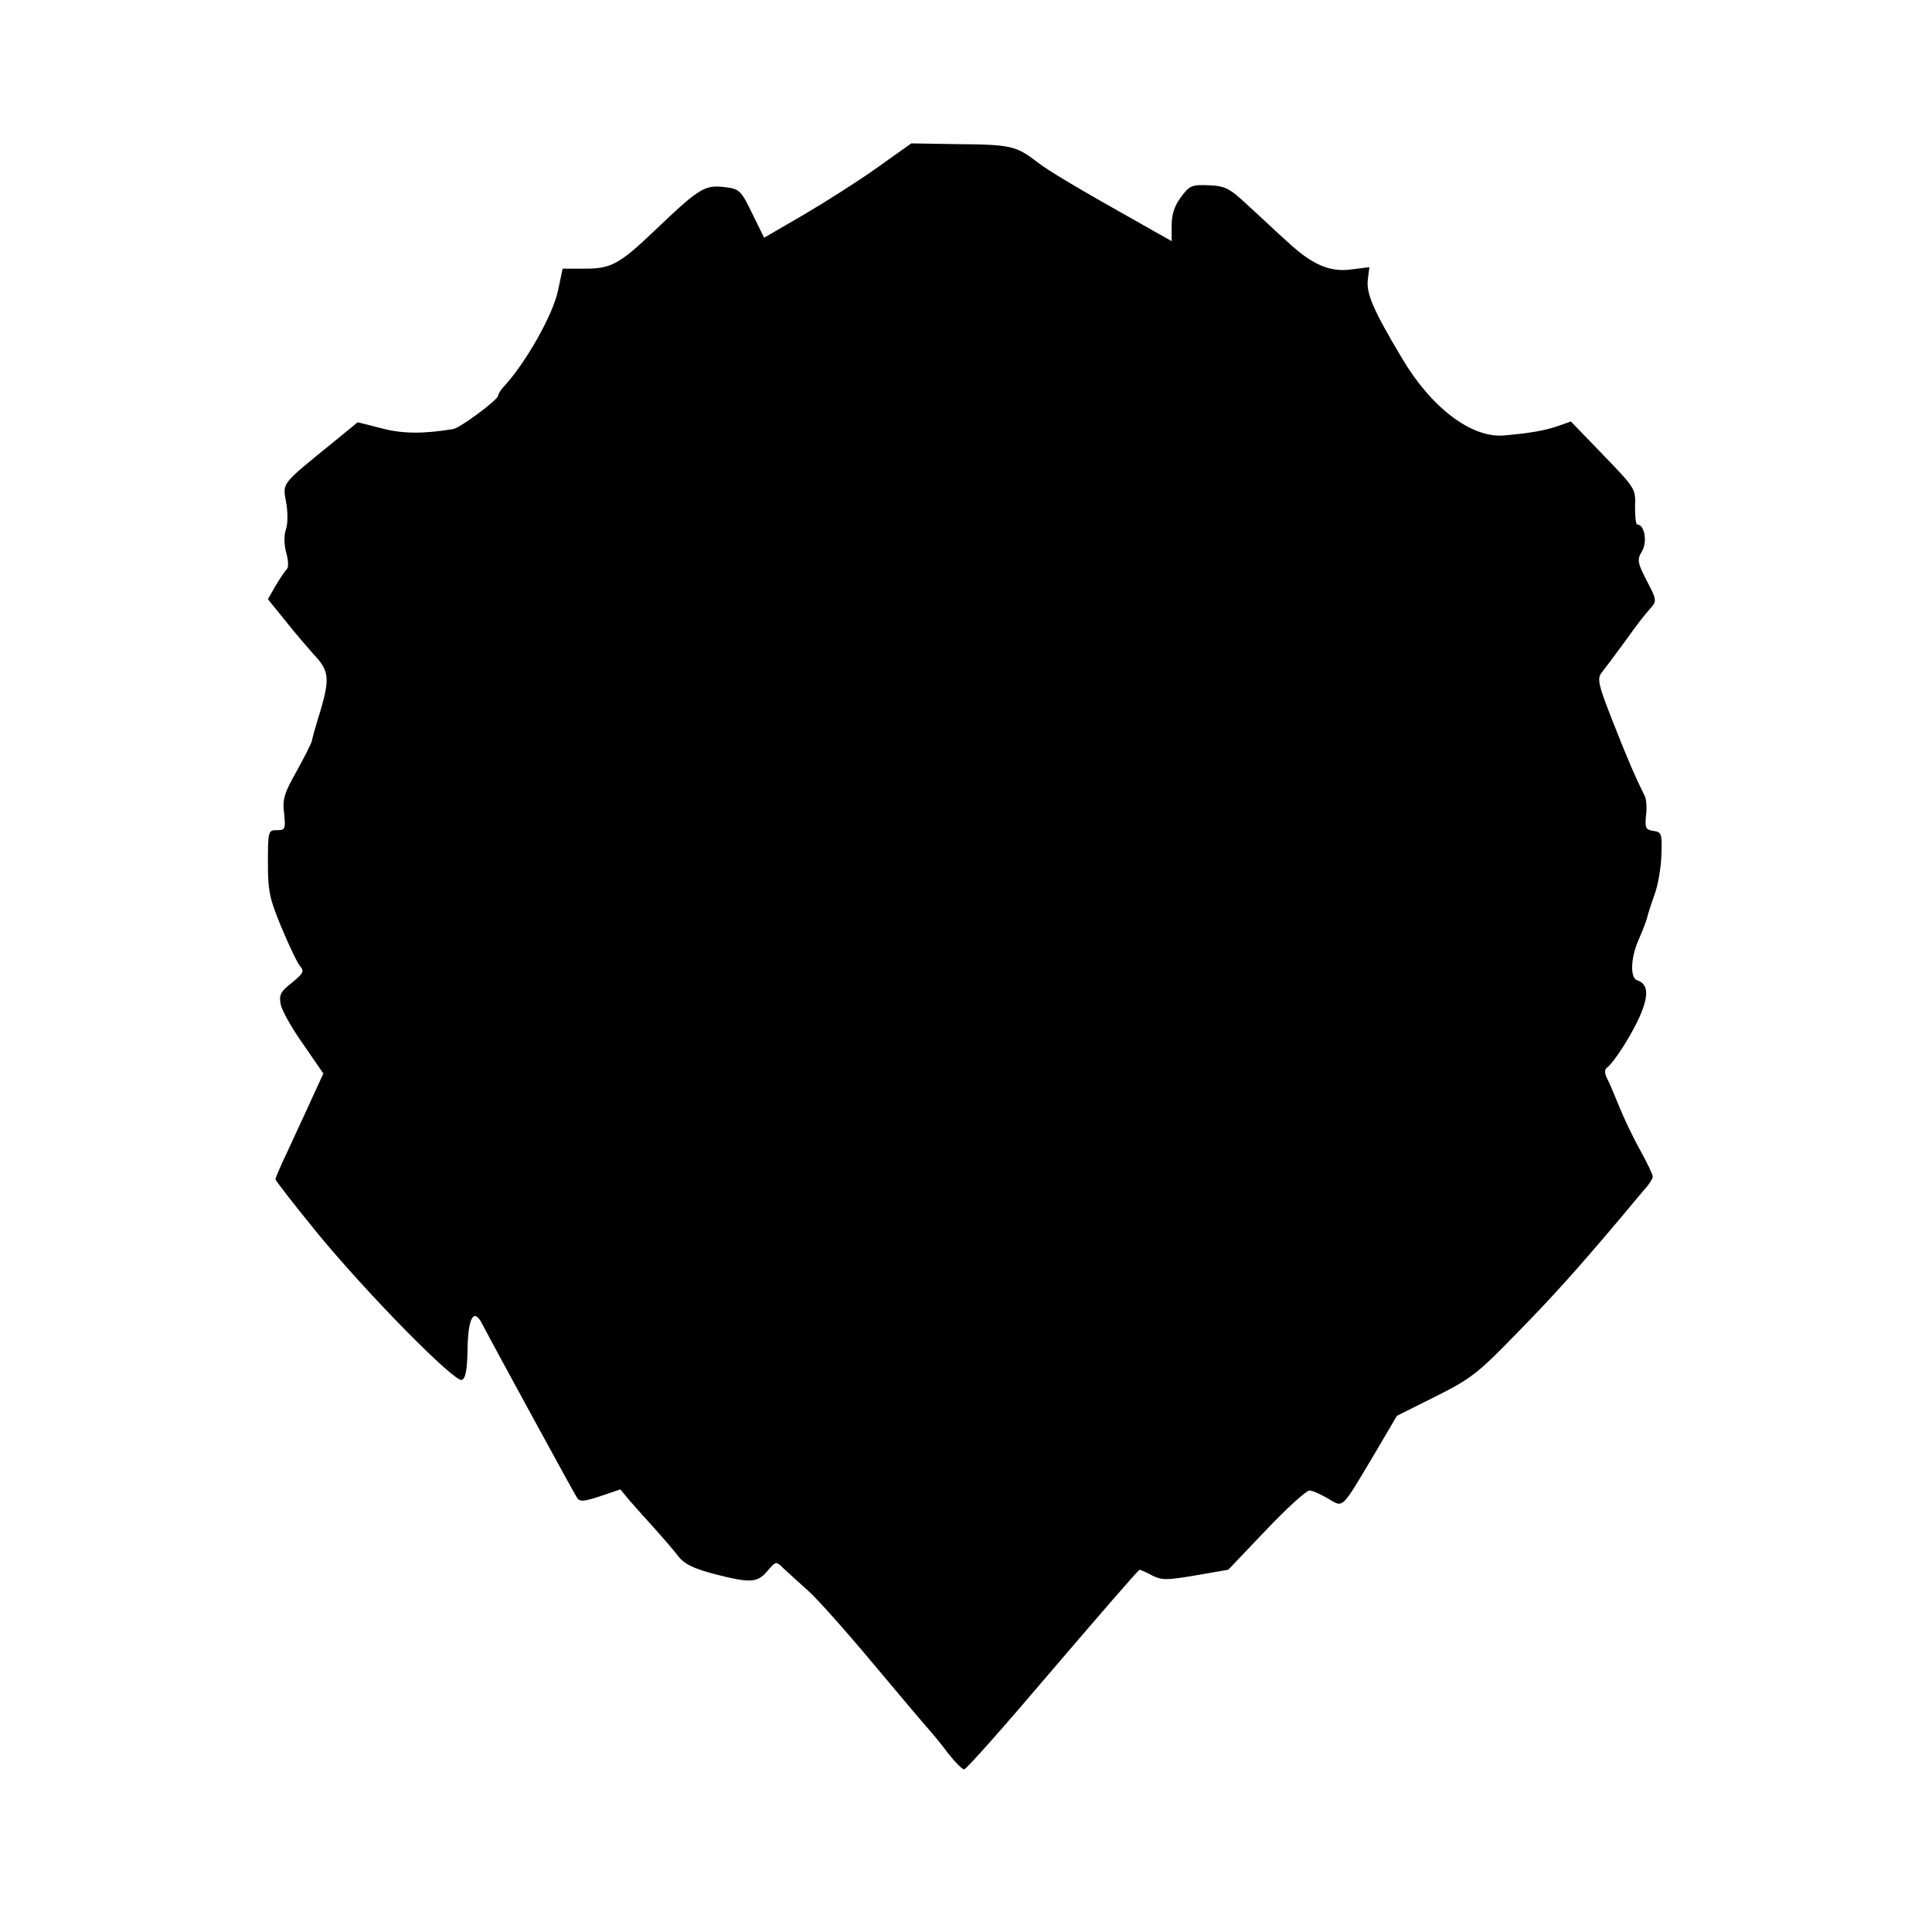
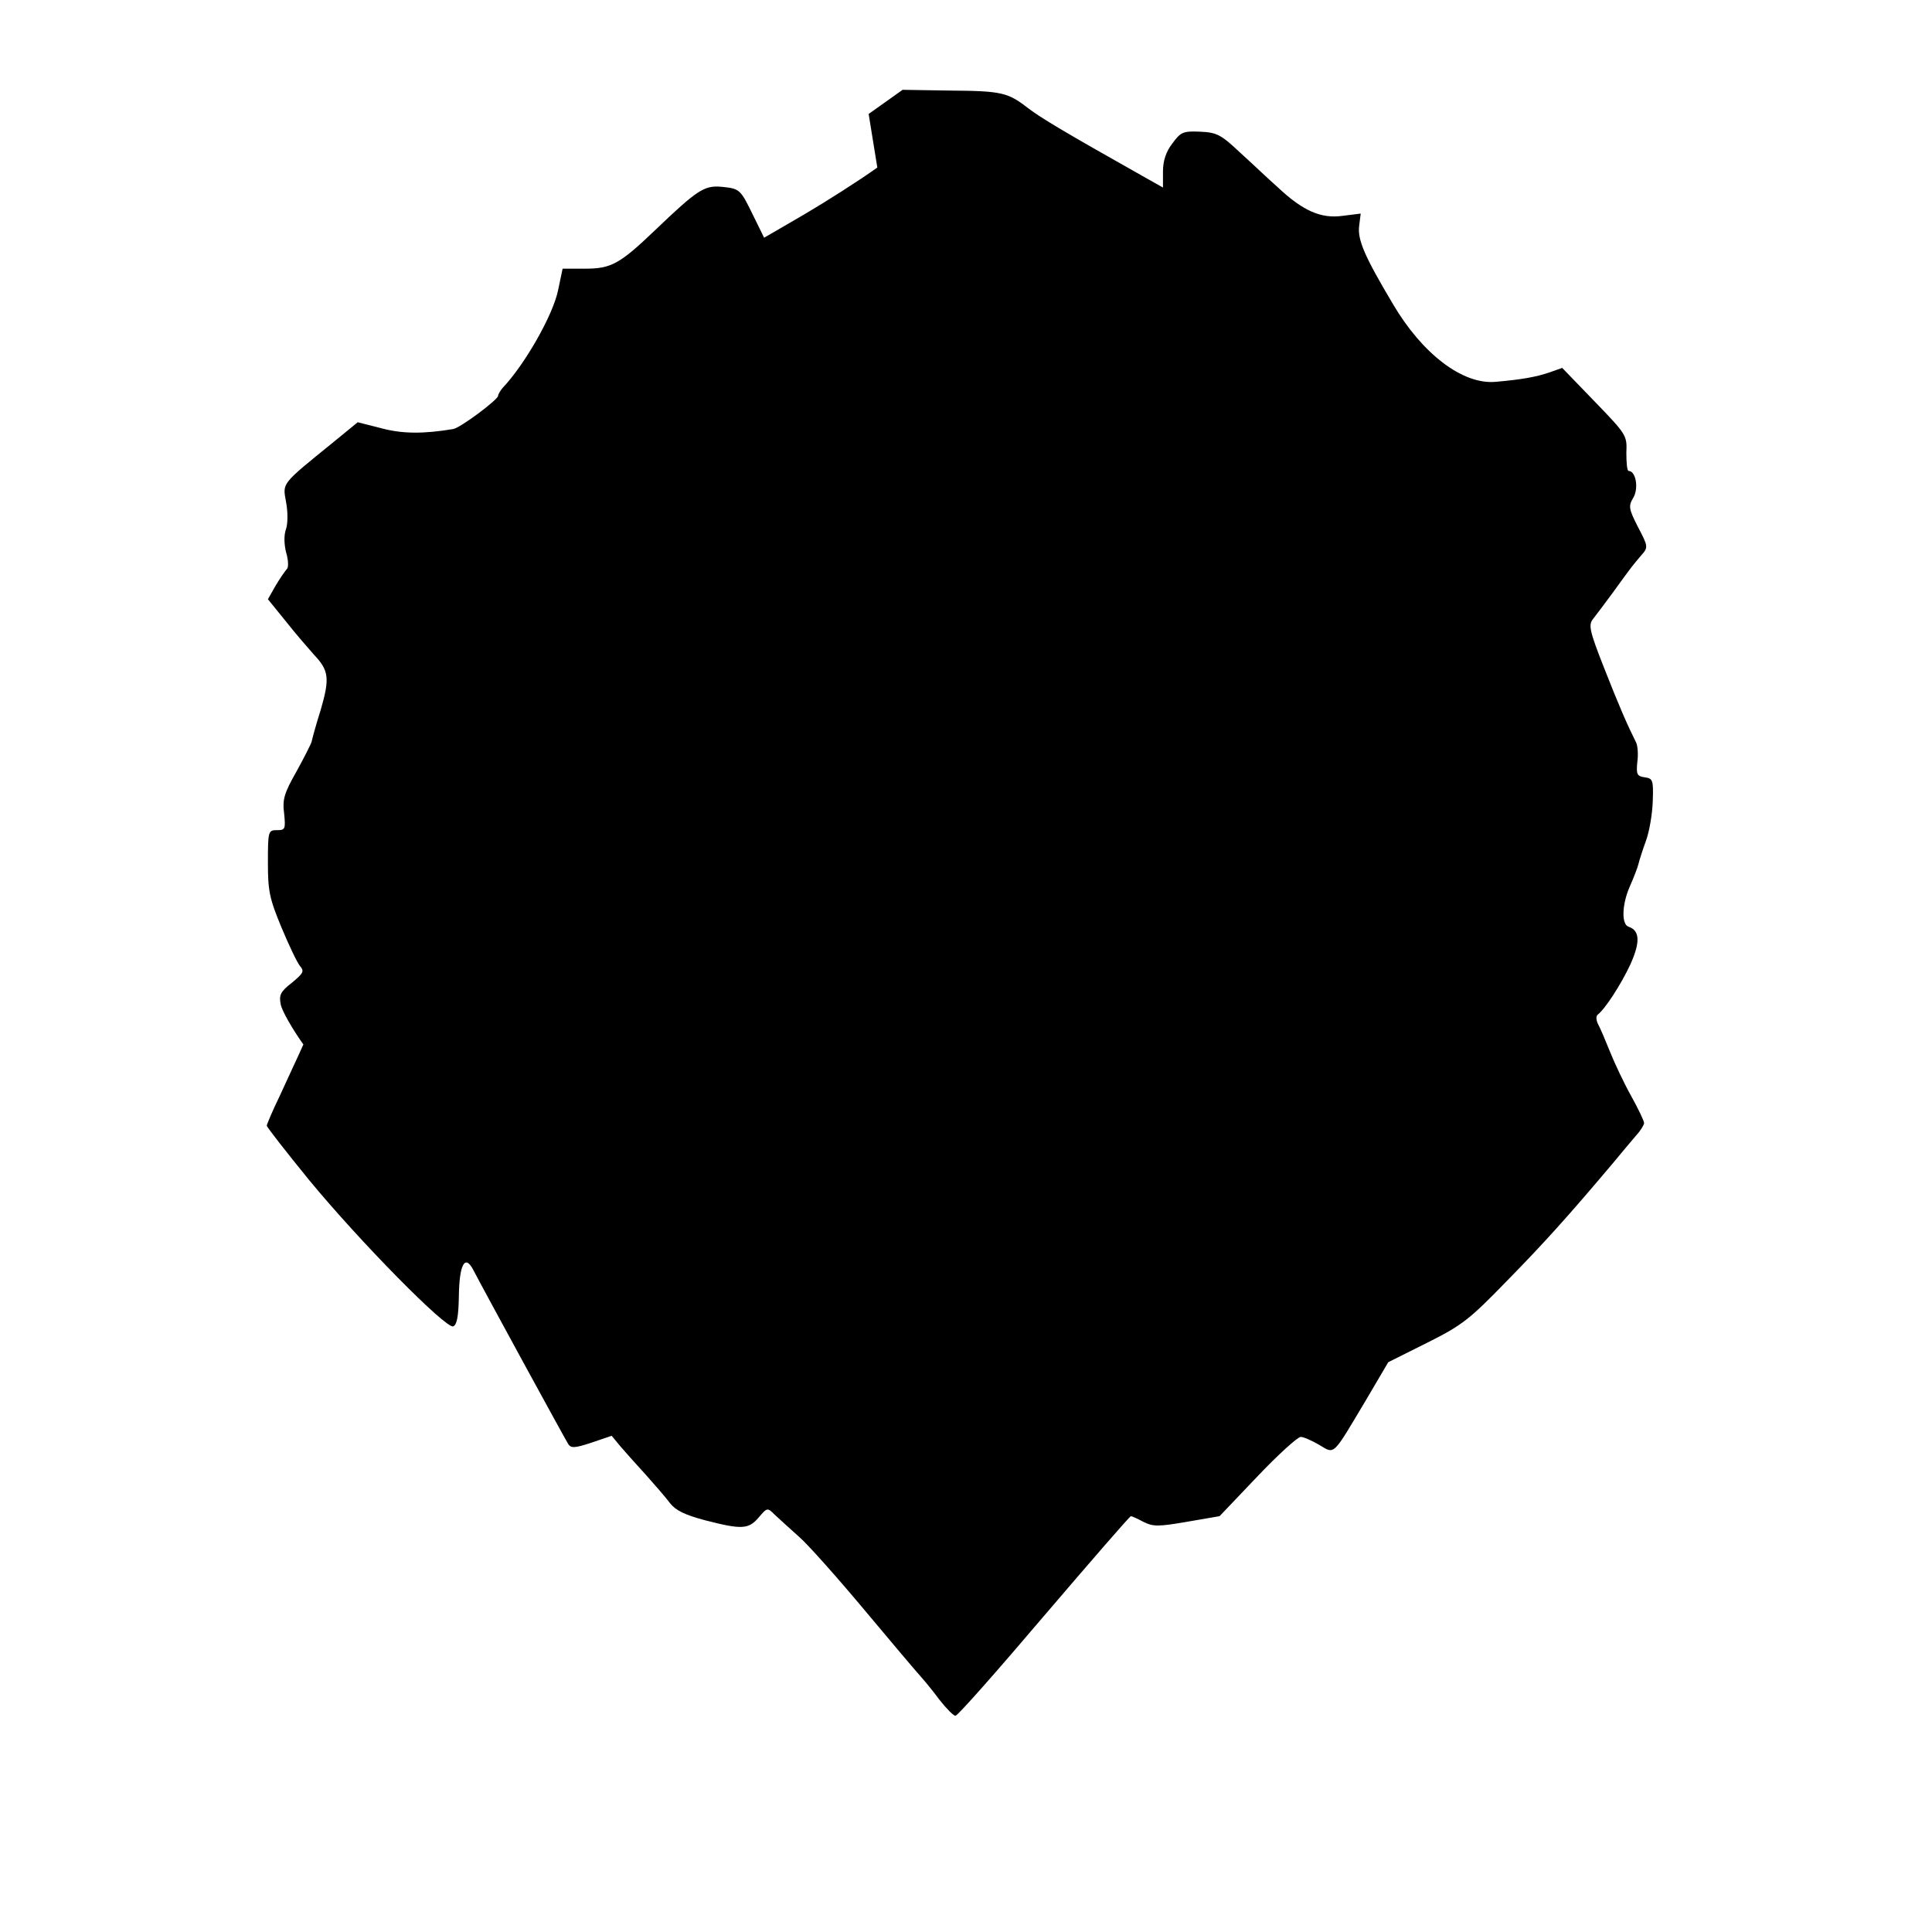
<svg xmlns="http://www.w3.org/2000/svg" version="1.0" width="512pt" height="512pt" viewBox="0 0 512 512" preserveAspectRatio="xMidYMid meet">
  <g transform="translate(0,512) scale(0.1,-0.1)" fill="#000000" stroke="none">
-     <path d="M2325 4676 c-49 -35 -137 -91 -195 -125 l-105 -61 -28 57 c-35 72 -36 73 -85 78 -46 4 -64 -8 -177 -116 -93 -89 -116 -101 -184 -101 l-60 0 -12 -57 c-13 -65 -88 -197 -147 -259 -6 -7 -12 -17 -12 -21 0 -10 -100 -85 -119 -88 -78 -13 -134 -13 -190 2 l-63 16 -66 -54 c-138 -112 -133 -106 -124 -157 5 -26 5 -57 0 -72 -6 -16 -5 -41 0 -61 6 -20 7 -39 3 -44 -4 -4 -18 -24 -30 -44 l-21 -37 47 -58 c26 -33 60 -72 75 -89 40 -42 42 -63 18 -146 -13 -41 -23 -78 -24 -84 -1 -5 -19 -41 -40 -79 -33 -58 -38 -75 -33 -112 4 -41 3 -44 -19 -44 -23 0 -24 -2 -24 -86 0 -75 4 -95 36 -172 20 -48 42 -94 49 -102 12 -14 9 -19 -21 -44 -31 -24 -35 -33 -30 -58 3 -16 30 -64 60 -106 l53 -77 -30 -65 c-16 -36 -45 -97 -63 -137 -19 -39 -34 -75 -34 -78 0 -4 51 -69 112 -144 136 -165 363 -395 382 -388 10 4 14 27 15 78 1 86 16 114 38 72 28 -54 243 -448 252 -462 7 -11 17 -11 62 4 l53 18 24 -29 c14 -16 44 -50 68 -76 23 -26 52 -59 63 -74 15 -19 40 -31 93 -45 97 -25 115 -24 142 8 22 26 23 26 42 7 11 -10 40 -37 65 -59 25 -22 103 -110 174 -195 71 -85 138 -164 148 -175 10 -11 33 -39 50 -62 18 -23 37 -42 42 -42 6 0 111 119 235 265 124 145 227 264 230 264 3 0 18 -7 33 -15 26 -13 39 -13 115 0 l87 15 100 105 c55 58 107 105 115 105 8 0 30 -10 49 -21 42 -25 34 -32 123 117 l60 102 102 51 c94 47 113 62 212 164 100 102 162 171 281 312 23 28 51 61 62 74 12 13 21 28 21 33 0 5 -15 37 -34 71 -19 34 -44 87 -56 117 -12 30 -26 63 -32 74 -5 10 -6 21 -1 25 19 14 62 80 87 134 26 58 25 89 -5 99 -19 6 -18 57 2 104 11 25 22 53 24 62 2 9 11 37 20 62 9 24 17 72 18 105 2 56 0 60 -21 63 -21 3 -23 8 -20 40 3 20 1 44 -3 52 -23 46 -45 96 -85 198 -39 99 -42 114 -29 130 7 9 32 42 54 72 49 68 52 71 74 97 18 20 18 23 -9 74 -25 49 -26 56 -12 79 14 25 6 70 -13 70 -4 0 -6 21 -6 48 2 46 1 48 -84 136 l-86 89 -34 -12 c-35 -12 -74 -19 -144 -25 -86 -7 -193 74 -271 207 -75 126 -94 170 -89 207 l4 32 -48 -6 c-57 -8 -105 13 -171 75 -25 22 -70 65 -101 93 -50 47 -61 53 -105 55 -46 2 -52 -1 -74 -31 -17 -22 -25 -46 -25 -75 l0 -42 -55 31 c-208 117 -269 154 -302 179 -54 42 -70 46 -208 47 l-125 2 -90 -64z" />
+     <path d="M2325 4676 c-49 -35 -137 -91 -195 -125 l-105 -61 -28 57 c-35 72 -36 73 -85 78 -46 4 -64 -8 -177 -116 -93 -89 -116 -101 -184 -101 l-60 0 -12 -57 c-13 -65 -88 -197 -147 -259 -6 -7 -12 -17 -12 -21 0 -10 -100 -85 -119 -88 -78 -13 -134 -13 -190 2 l-63 16 -66 -54 c-138 -112 -133 -106 -124 -157 5 -26 5 -57 0 -72 -6 -16 -5 -41 0 -61 6 -20 7 -39 3 -44 -4 -4 -18 -24 -30 -44 l-21 -37 47 -58 c26 -33 60 -72 75 -89 40 -42 42 -63 18 -146 -13 -41 -23 -78 -24 -84 -1 -5 -19 -41 -40 -79 -33 -58 -38 -75 -33 -112 4 -41 3 -44 -19 -44 -23 0 -24 -2 -24 -86 0 -75 4 -95 36 -172 20 -48 42 -94 49 -102 12 -14 9 -19 -21 -44 -31 -24 -35 -33 -30 -58 3 -16 30 -64 60 -106 c-16 -36 -45 -97 -63 -137 -19 -39 -34 -75 -34 -78 0 -4 51 -69 112 -144 136 -165 363 -395 382 -388 10 4 14 27 15 78 1 86 16 114 38 72 28 -54 243 -448 252 -462 7 -11 17 -11 62 4 l53 18 24 -29 c14 -16 44 -50 68 -76 23 -26 52 -59 63 -74 15 -19 40 -31 93 -45 97 -25 115 -24 142 8 22 26 23 26 42 7 11 -10 40 -37 65 -59 25 -22 103 -110 174 -195 71 -85 138 -164 148 -175 10 -11 33 -39 50 -62 18 -23 37 -42 42 -42 6 0 111 119 235 265 124 145 227 264 230 264 3 0 18 -7 33 -15 26 -13 39 -13 115 0 l87 15 100 105 c55 58 107 105 115 105 8 0 30 -10 49 -21 42 -25 34 -32 123 117 l60 102 102 51 c94 47 113 62 212 164 100 102 162 171 281 312 23 28 51 61 62 74 12 13 21 28 21 33 0 5 -15 37 -34 71 -19 34 -44 87 -56 117 -12 30 -26 63 -32 74 -5 10 -6 21 -1 25 19 14 62 80 87 134 26 58 25 89 -5 99 -19 6 -18 57 2 104 11 25 22 53 24 62 2 9 11 37 20 62 9 24 17 72 18 105 2 56 0 60 -21 63 -21 3 -23 8 -20 40 3 20 1 44 -3 52 -23 46 -45 96 -85 198 -39 99 -42 114 -29 130 7 9 32 42 54 72 49 68 52 71 74 97 18 20 18 23 -9 74 -25 49 -26 56 -12 79 14 25 6 70 -13 70 -4 0 -6 21 -6 48 2 46 1 48 -84 136 l-86 89 -34 -12 c-35 -12 -74 -19 -144 -25 -86 -7 -193 74 -271 207 -75 126 -94 170 -89 207 l4 32 -48 -6 c-57 -8 -105 13 -171 75 -25 22 -70 65 -101 93 -50 47 -61 53 -105 55 -46 2 -52 -1 -74 -31 -17 -22 -25 -46 -25 -75 l0 -42 -55 31 c-208 117 -269 154 -302 179 -54 42 -70 46 -208 47 l-125 2 -90 -64z" />
  </g>
</svg>